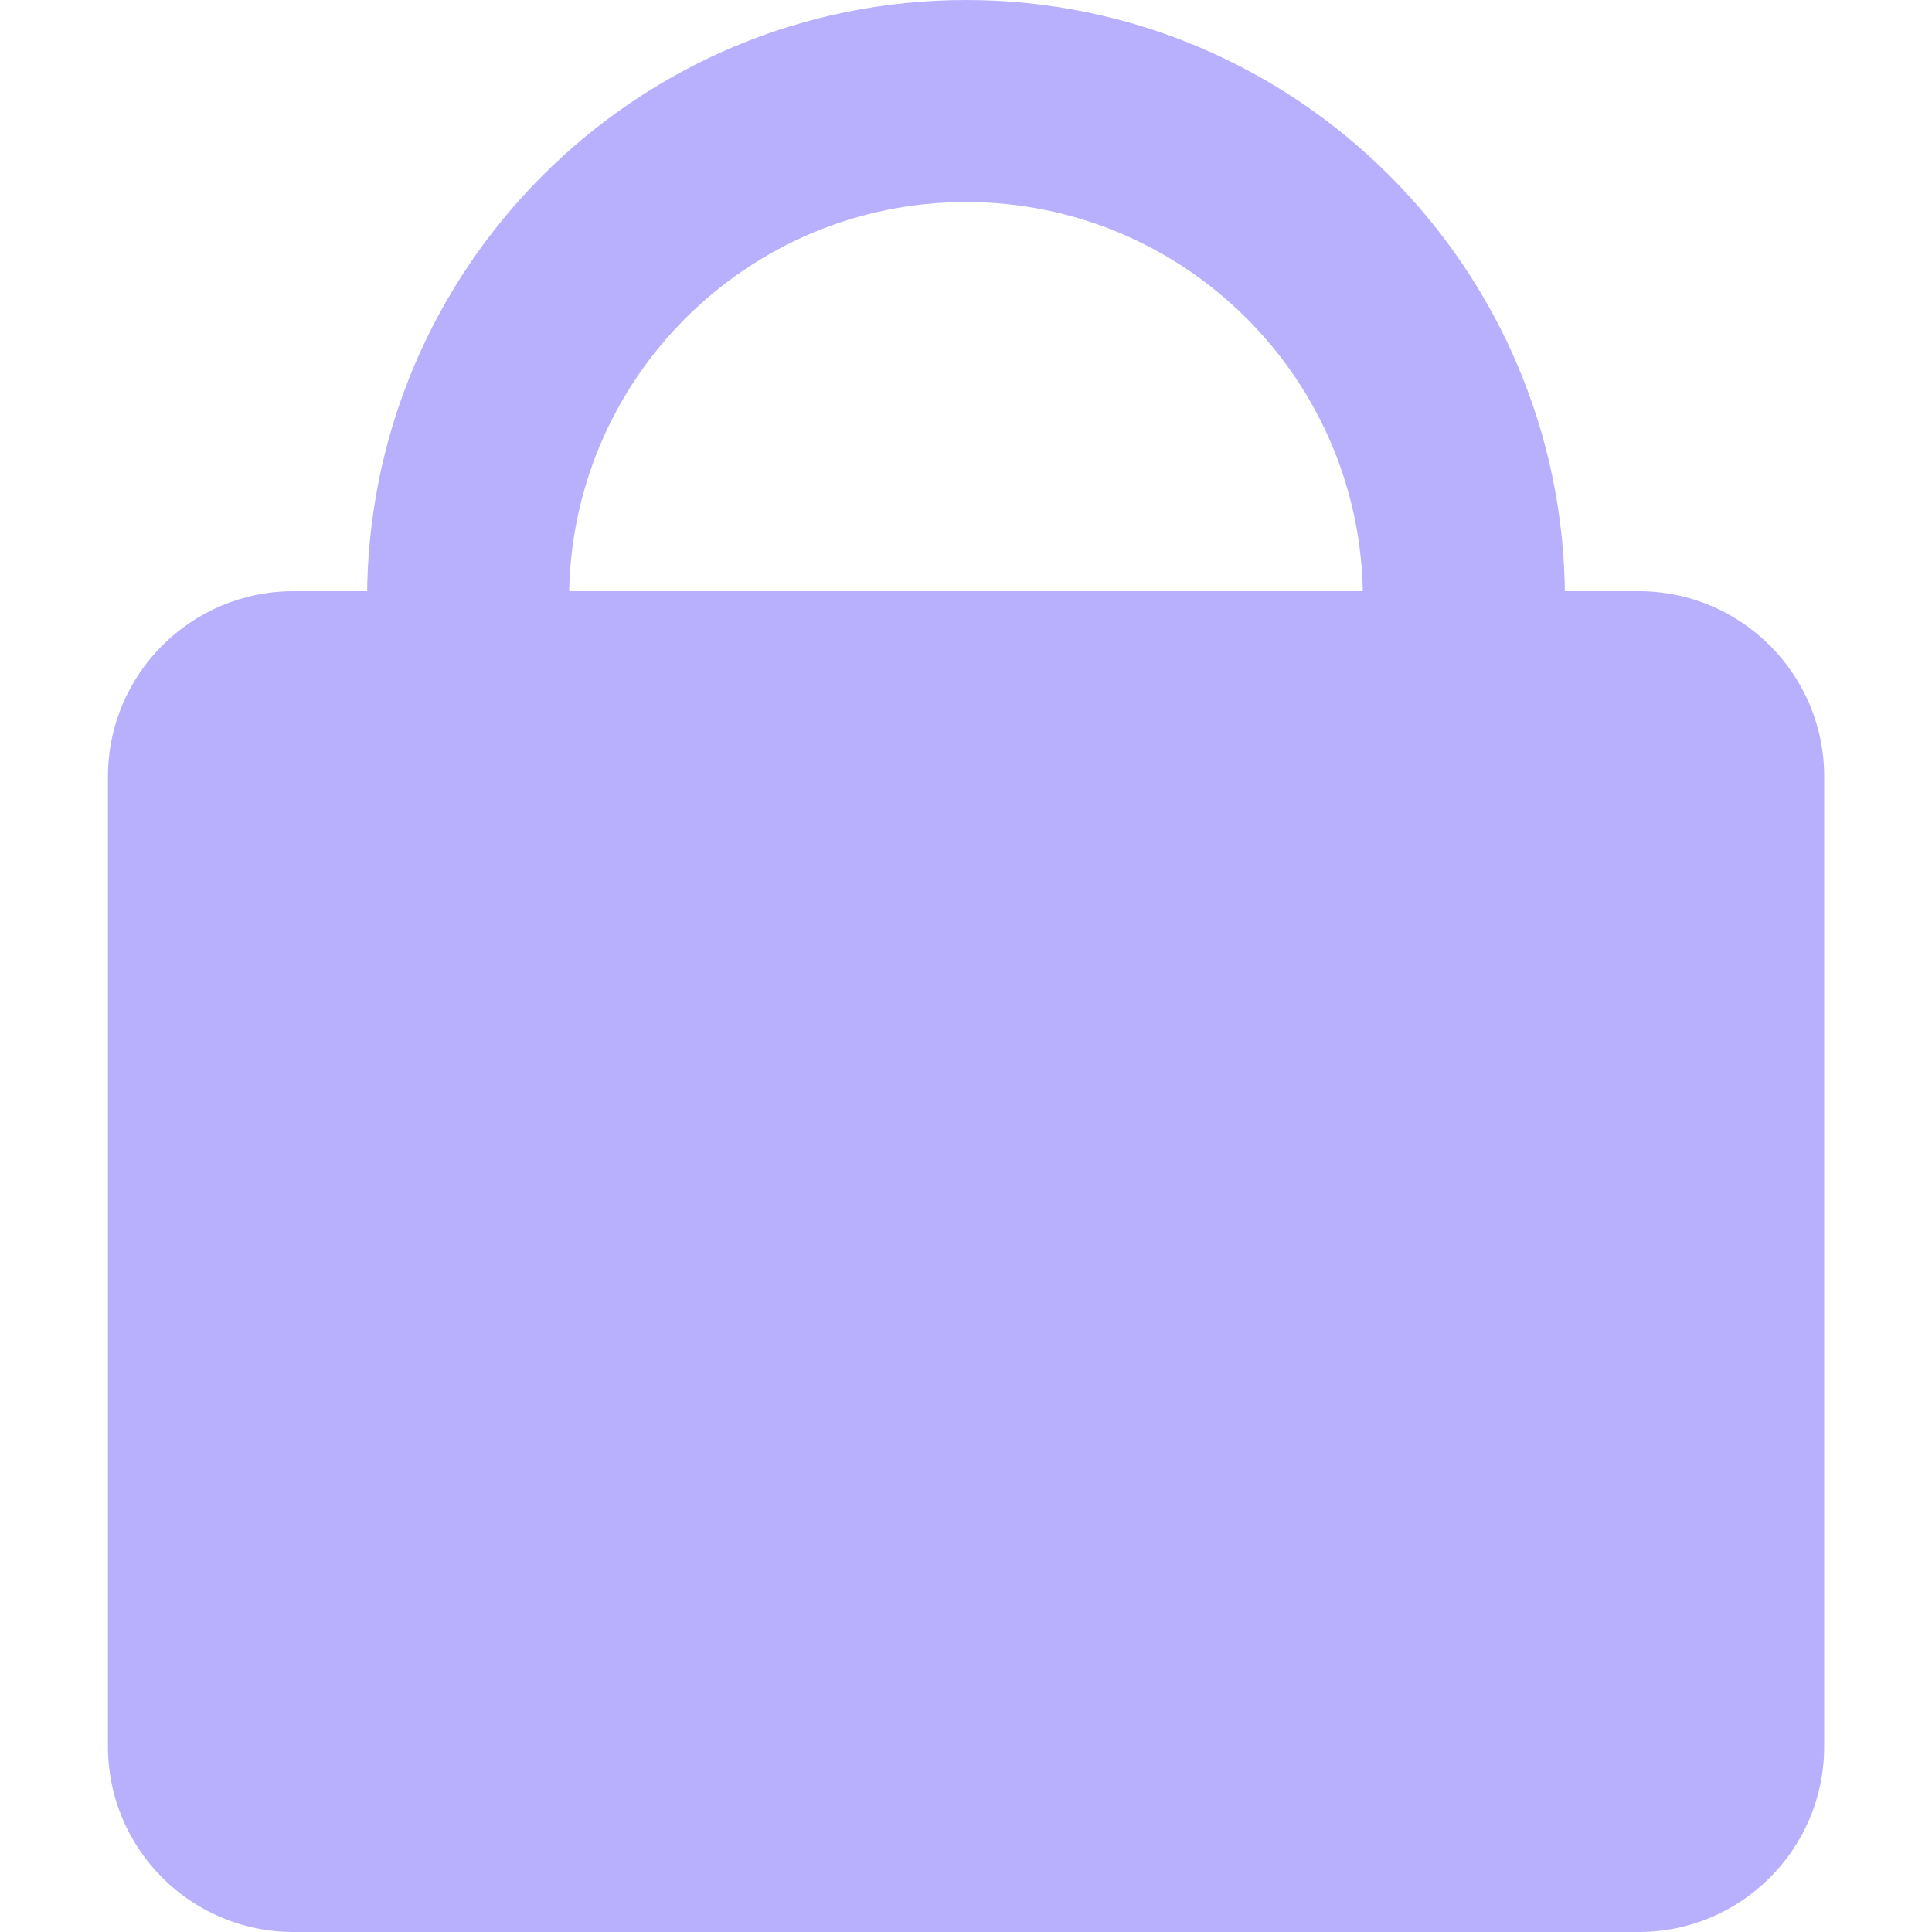
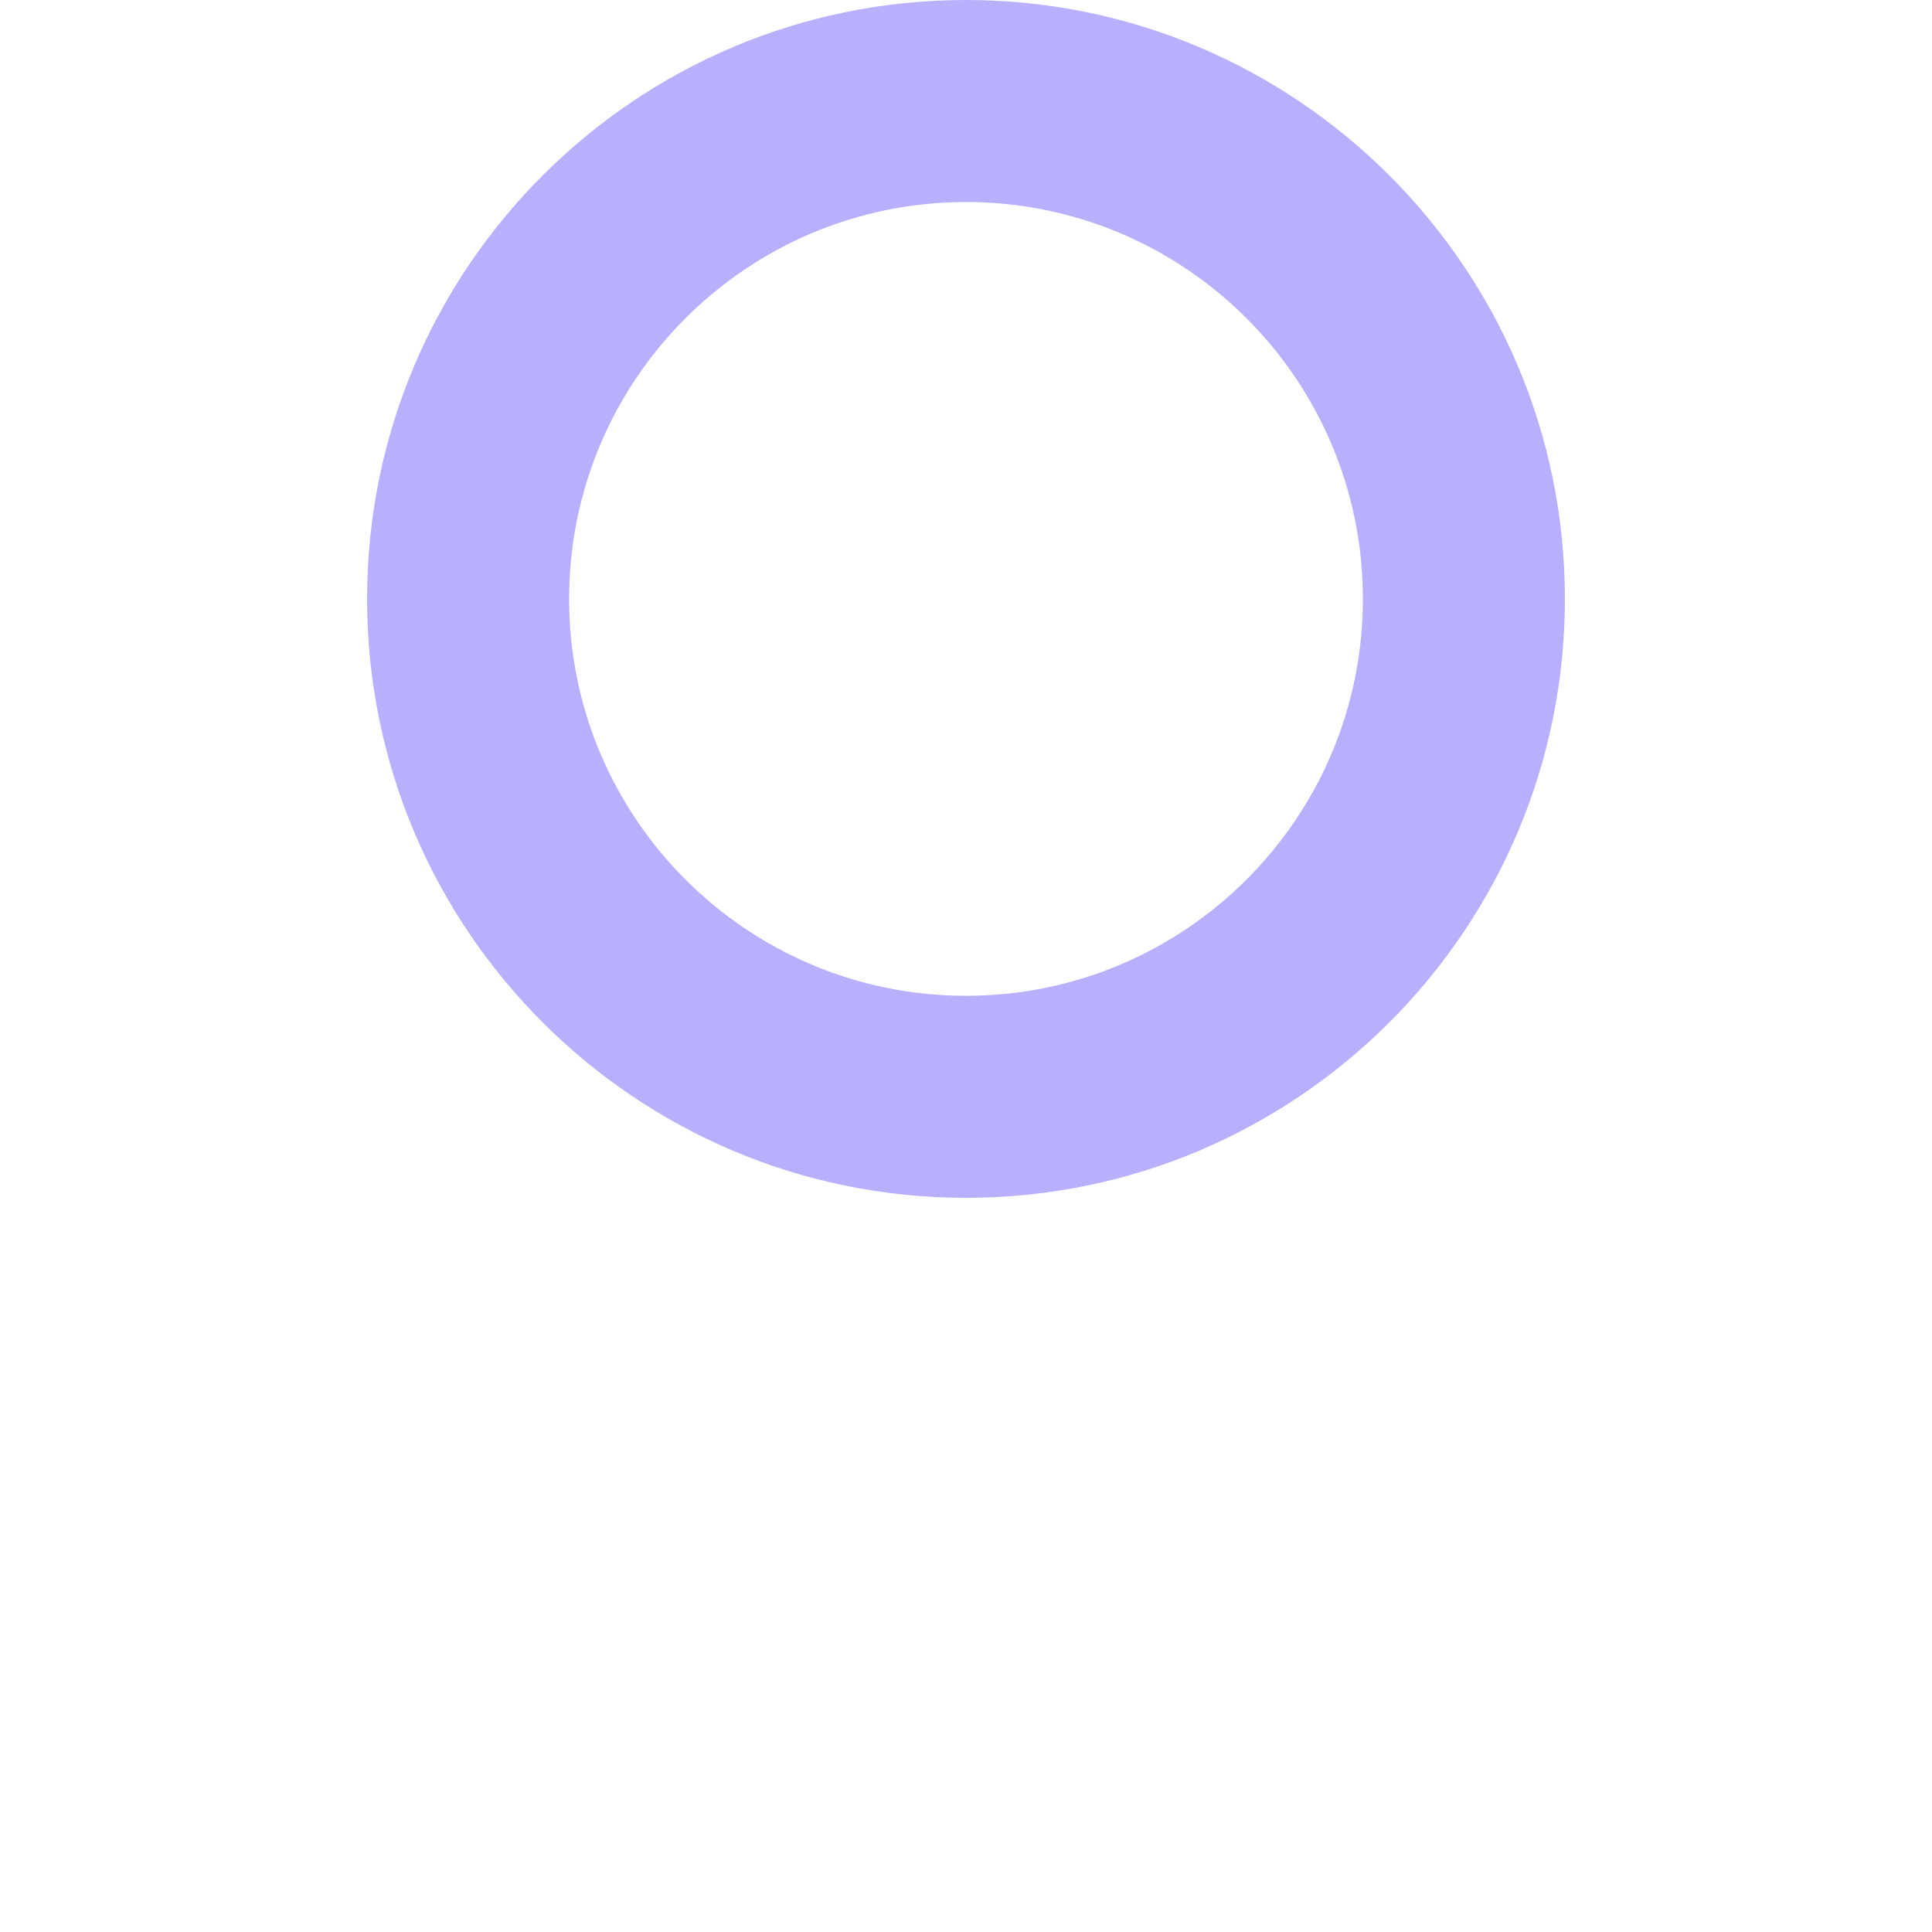
<svg xmlns="http://www.w3.org/2000/svg" width="100%" height="100%" viewBox="0 0 500 500" version="1.1" xml:space="preserve" style="fill-rule:evenodd;clip-rule:evenodd;stroke-linejoin:round;stroke-miterlimit:2;">
  <g transform="matrix(1.28,0,0,1,-45.021,0)">
-     <path d="M404,200.96C404,174.49 387.21,153 366.529,153L94.471,153C73.79,153 57,174.49 57,200.96L57,452.04C57,478.51 73.79,500 94.471,500L366.529,500C387.21,500 404,478.51 404,452.04L404,200.96Z" style="fill:rgb(185,176,253);" />
-   </g>
+     </g>
  <g transform="matrix(1,0,0,1,70,0)">
    <path d="M180,0C265.547,0 335,69.453 335,155C335,240.547 265.547,310 180,310C94.453,310 25,240.547 25,155C25,69.453 94.453,0 180,0ZM180,52.287C236.689,52.287 282.713,98.311 282.713,155C282.713,211.689 236.689,257.713 180,257.713C123.311,257.713 77.287,211.689 77.287,155C77.287,98.311 123.311,52.287 180,52.287Z" style="fill:rgb(185,176,253);" />
  </g>
</svg>